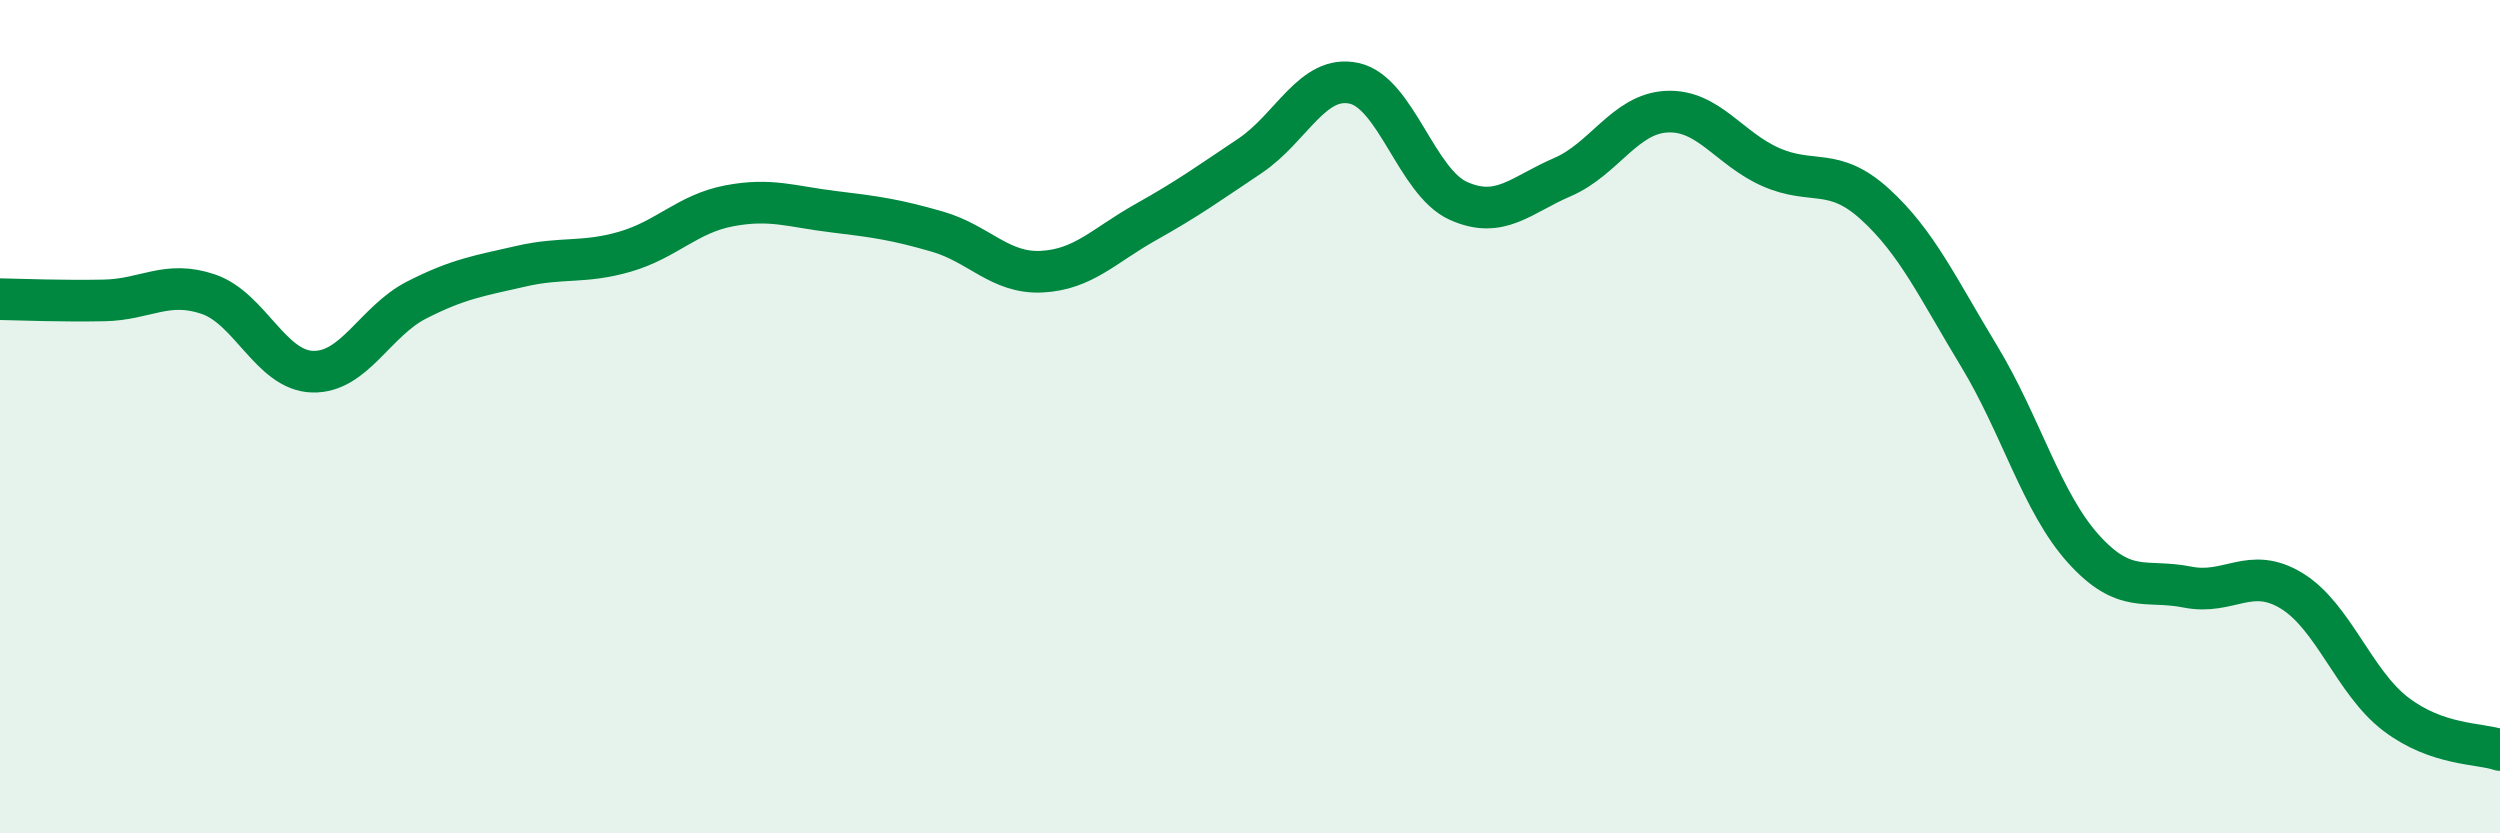
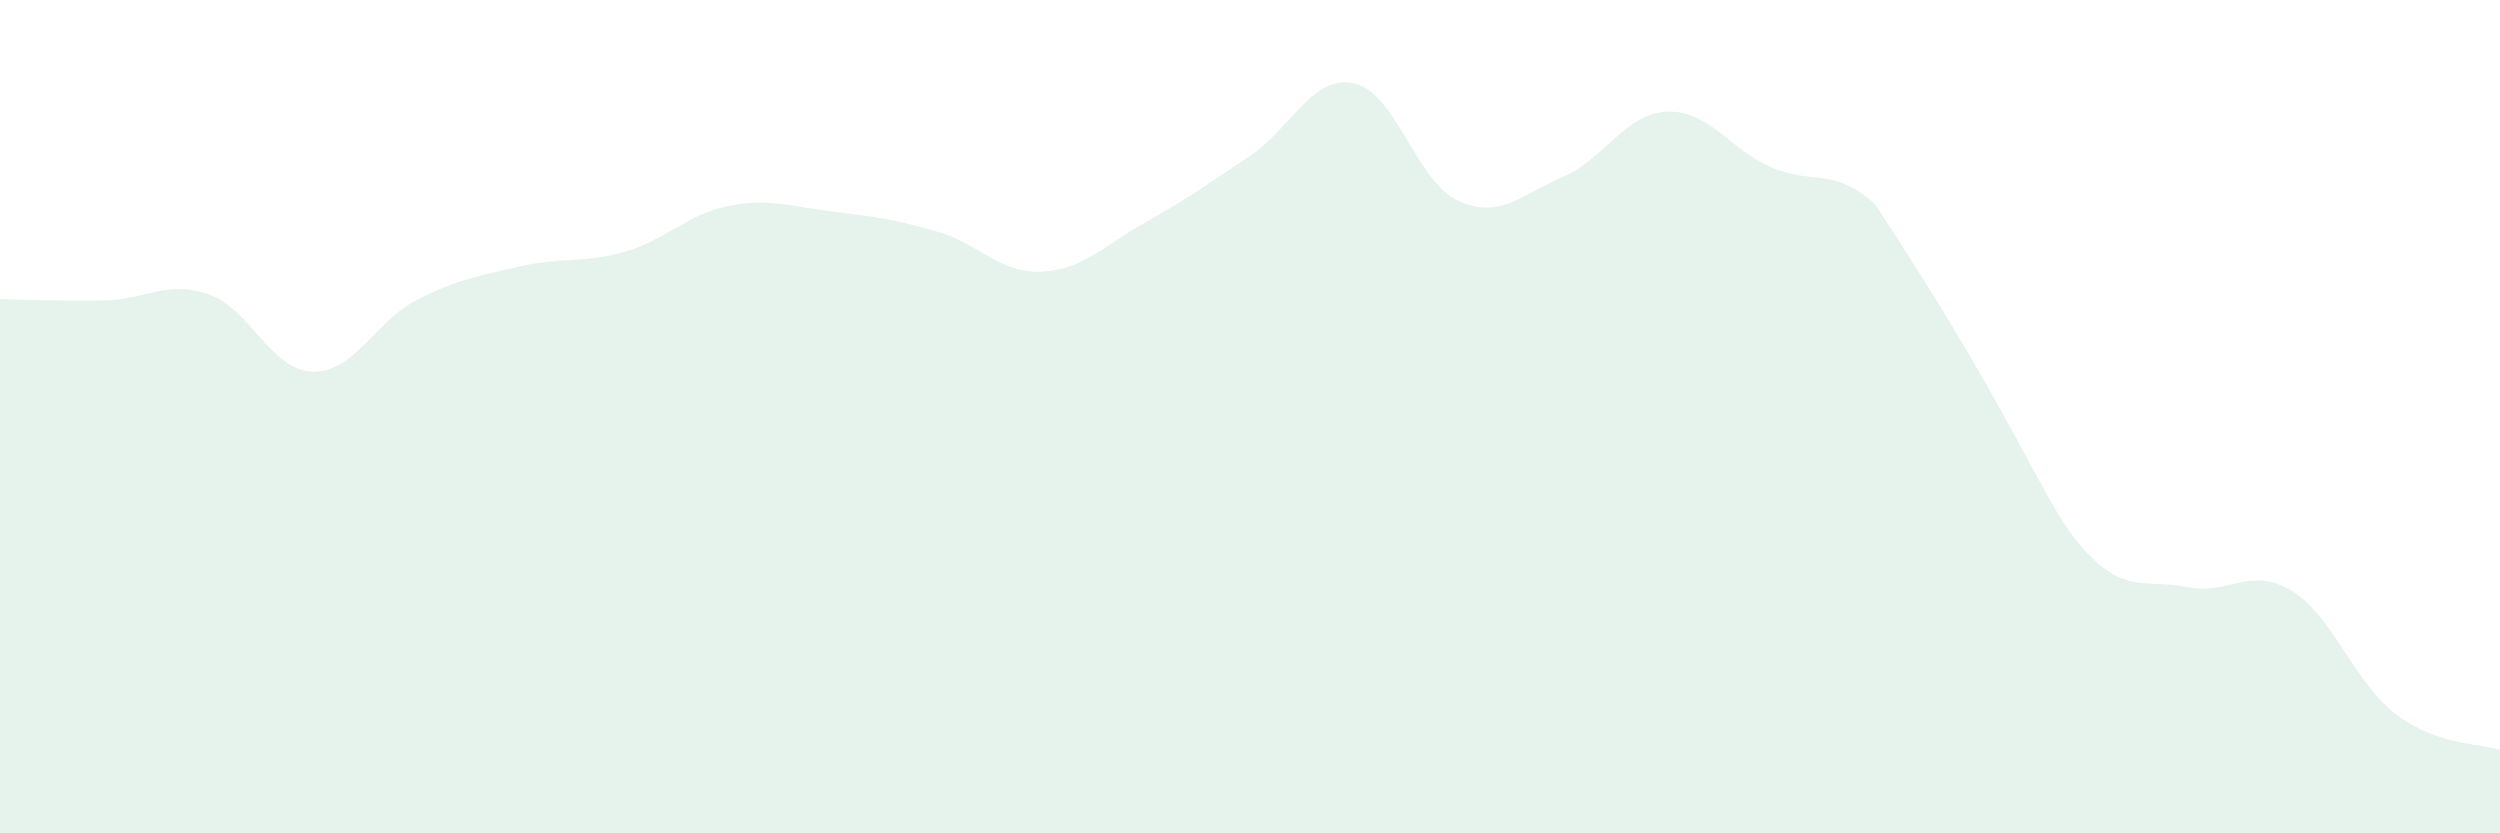
<svg xmlns="http://www.w3.org/2000/svg" width="60" height="20" viewBox="0 0 60 20">
-   <path d="M 0,7.18 C 0.5,7.19 1.5,7.23 2.5,7.21 C 3.5,7.19 4,6.72 5,7.06 C 6,7.4 6.5,8.89 7.5,8.92 C 8.5,8.95 9,7.71 10,7.2 C 11,6.69 11.5,6.62 12.5,6.39 C 13.5,6.16 14,6.33 15,6.04 C 16,5.75 16.5,5.13 17.5,4.94 C 18.5,4.75 19,4.96 20,5.08 C 21,5.2 21.5,5.27 22.5,5.56 C 23.5,5.85 24,6.57 25,6.52 C 26,6.47 26.5,5.89 27.5,5.33 C 28.5,4.77 29,4.41 30,3.74 C 31,3.07 31.5,1.78 32.5,2 C 33.5,2.22 34,4.37 35,4.82 C 36,5.27 36.5,4.68 37.5,4.25 C 38.5,3.82 39,2.73 40,2.68 C 41,2.63 41.5,3.57 42.5,4.01 C 43.5,4.45 44,3.99 45,4.9 C 46,5.81 46.5,6.9 47.5,8.55 C 48.5,10.2 49,12.06 50,13.17 C 51,14.28 51.5,13.89 52.5,14.09 C 53.5,14.29 54,13.57 55,14.18 C 56,14.79 56.5,16.38 57.5,17.14 C 58.5,17.9 59.5,17.83 60,18L60 20L0 20Z" fill="#008740" opacity="0.1" stroke-linecap="round" stroke-linejoin="round" />
-   <path d="M 0,7.18 C 0.5,7.19 1.5,7.23 2.5,7.21 C 3.5,7.19 4,6.72 5,7.06 C 6,7.4 6.5,8.89 7.5,8.92 C 8.5,8.95 9,7.71 10,7.2 C 11,6.69 11.5,6.62 12.5,6.39 C 13.5,6.16 14,6.33 15,6.04 C 16,5.75 16.5,5.13 17.5,4.94 C 18.5,4.75 19,4.96 20,5.08 C 21,5.2 21.5,5.27 22.5,5.56 C 23.5,5.85 24,6.57 25,6.52 C 26,6.47 26.5,5.89 27.5,5.33 C 28.5,4.77 29,4.41 30,3.74 C 31,3.07 31.5,1.78 32.5,2 C 33.5,2.22 34,4.37 35,4.82 C 36,5.27 36.5,4.68 37.5,4.25 C 38.5,3.82 39,2.73 40,2.68 C 41,2.63 41.5,3.57 42.5,4.01 C 43.5,4.45 44,3.99 45,4.9 C 46,5.81 46.5,6.9 47.5,8.55 C 48.5,10.2 49,12.06 50,13.17 C 51,14.28 51.5,13.89 52.5,14.09 C 53.5,14.29 54,13.57 55,14.18 C 56,14.79 56.5,16.38 57.5,17.14 C 58.5,17.9 59.5,17.83 60,18" stroke="#008740" stroke-width="1" fill="none" stroke-linecap="round" stroke-linejoin="round" />
+   <path d="M 0,7.18 C 0.5,7.19 1.5,7.23 2.5,7.21 C 3.5,7.19 4,6.72 5,7.06 C 6,7.4 6.5,8.89 7.5,8.92 C 8.5,8.95 9,7.71 10,7.2 C 11,6.69 11.5,6.62 12.5,6.39 C 13.5,6.16 14,6.33 15,6.04 C 16,5.75 16.5,5.13 17.5,4.94 C 18.5,4.75 19,4.96 20,5.08 C 21,5.2 21.5,5.27 22.5,5.56 C 23.5,5.85 24,6.57 25,6.52 C 26,6.47 26.5,5.89 27.5,5.33 C 28.5,4.77 29,4.41 30,3.74 C 31,3.07 31.5,1.78 32.5,2 C 33.5,2.22 34,4.37 35,4.82 C 36,5.27 36.5,4.68 37.5,4.25 C 38.5,3.82 39,2.73 40,2.68 C 41,2.63 41.5,3.57 42.5,4.01 C 43.5,4.45 44,3.99 45,4.9 C 48.5,10.2 49,12.06 50,13.17 C 51,14.28 51.5,13.89 52.5,14.09 C 53.5,14.29 54,13.57 55,14.18 C 56,14.79 56.5,16.38 57.5,17.14 C 58.5,17.9 59.5,17.83 60,18L60 20L0 20Z" fill="#008740" opacity="0.1" stroke-linecap="round" stroke-linejoin="round" />
</svg>